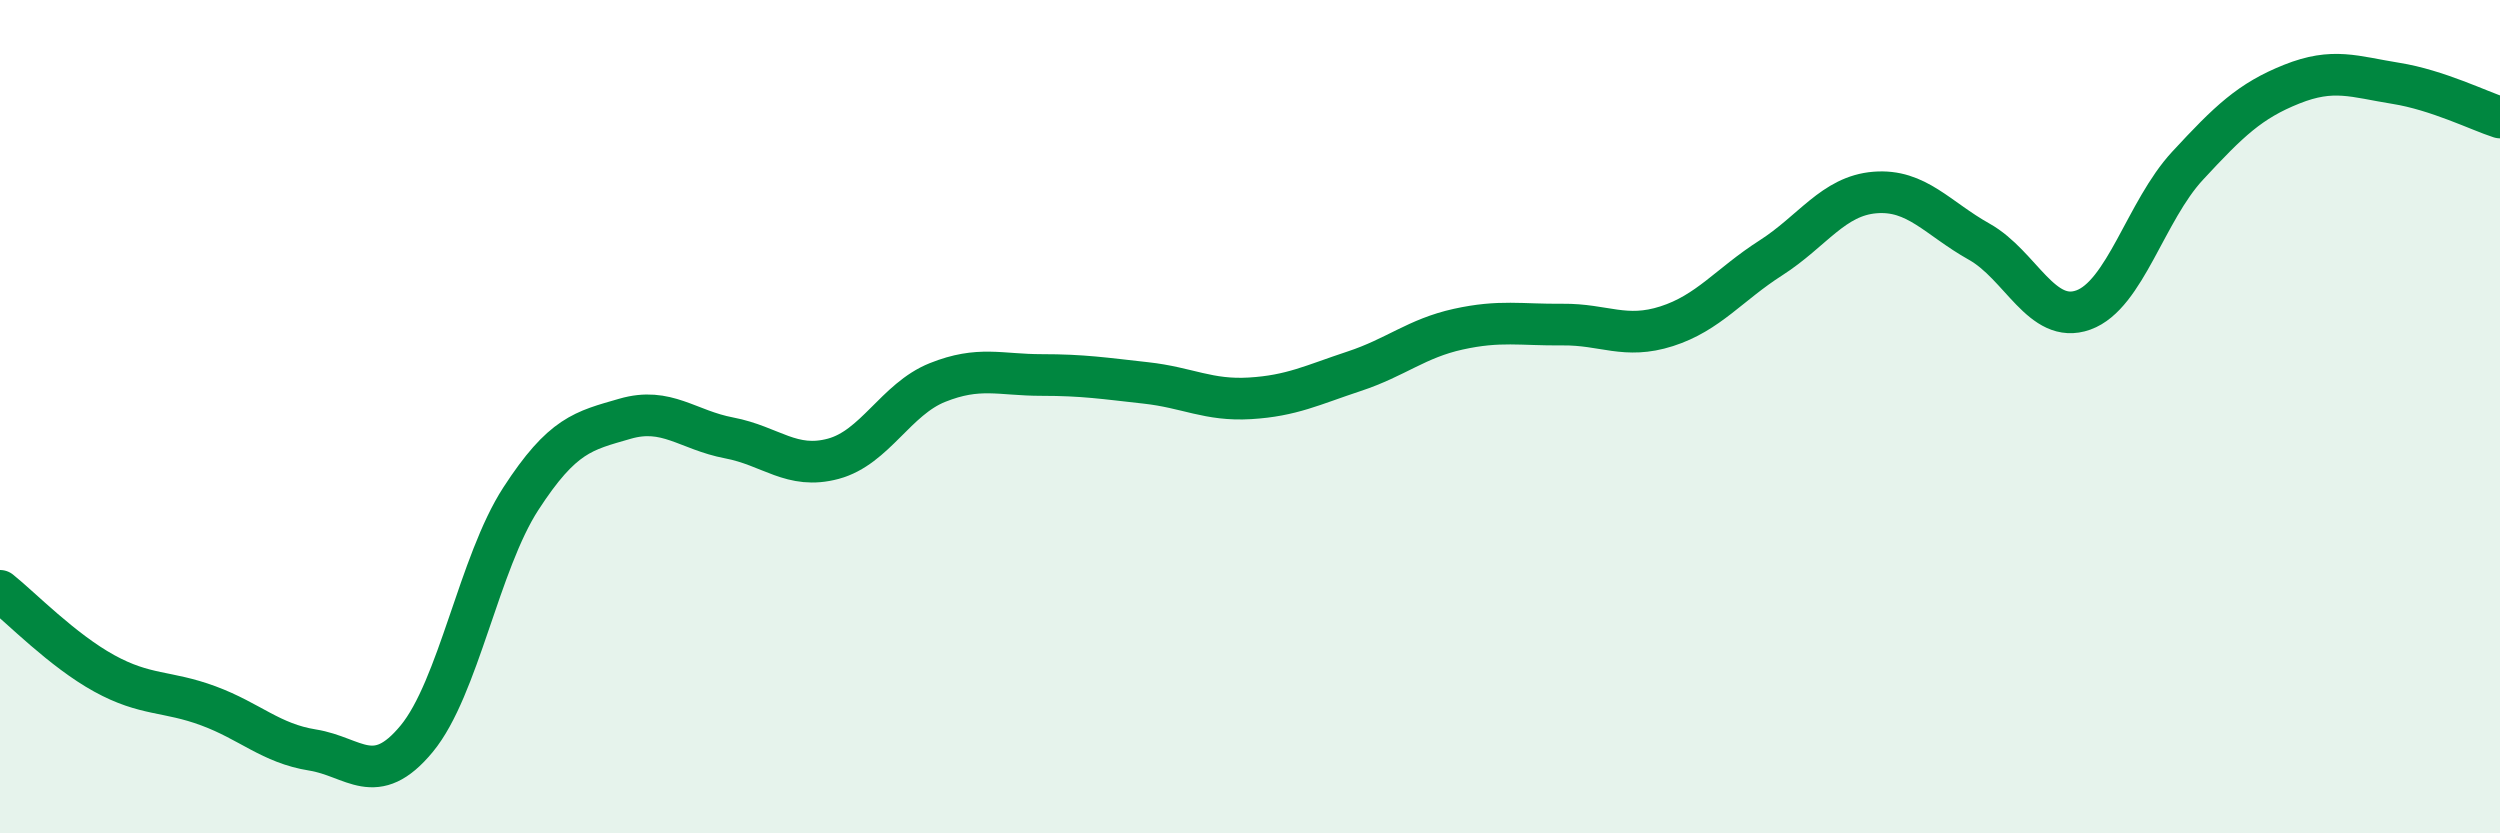
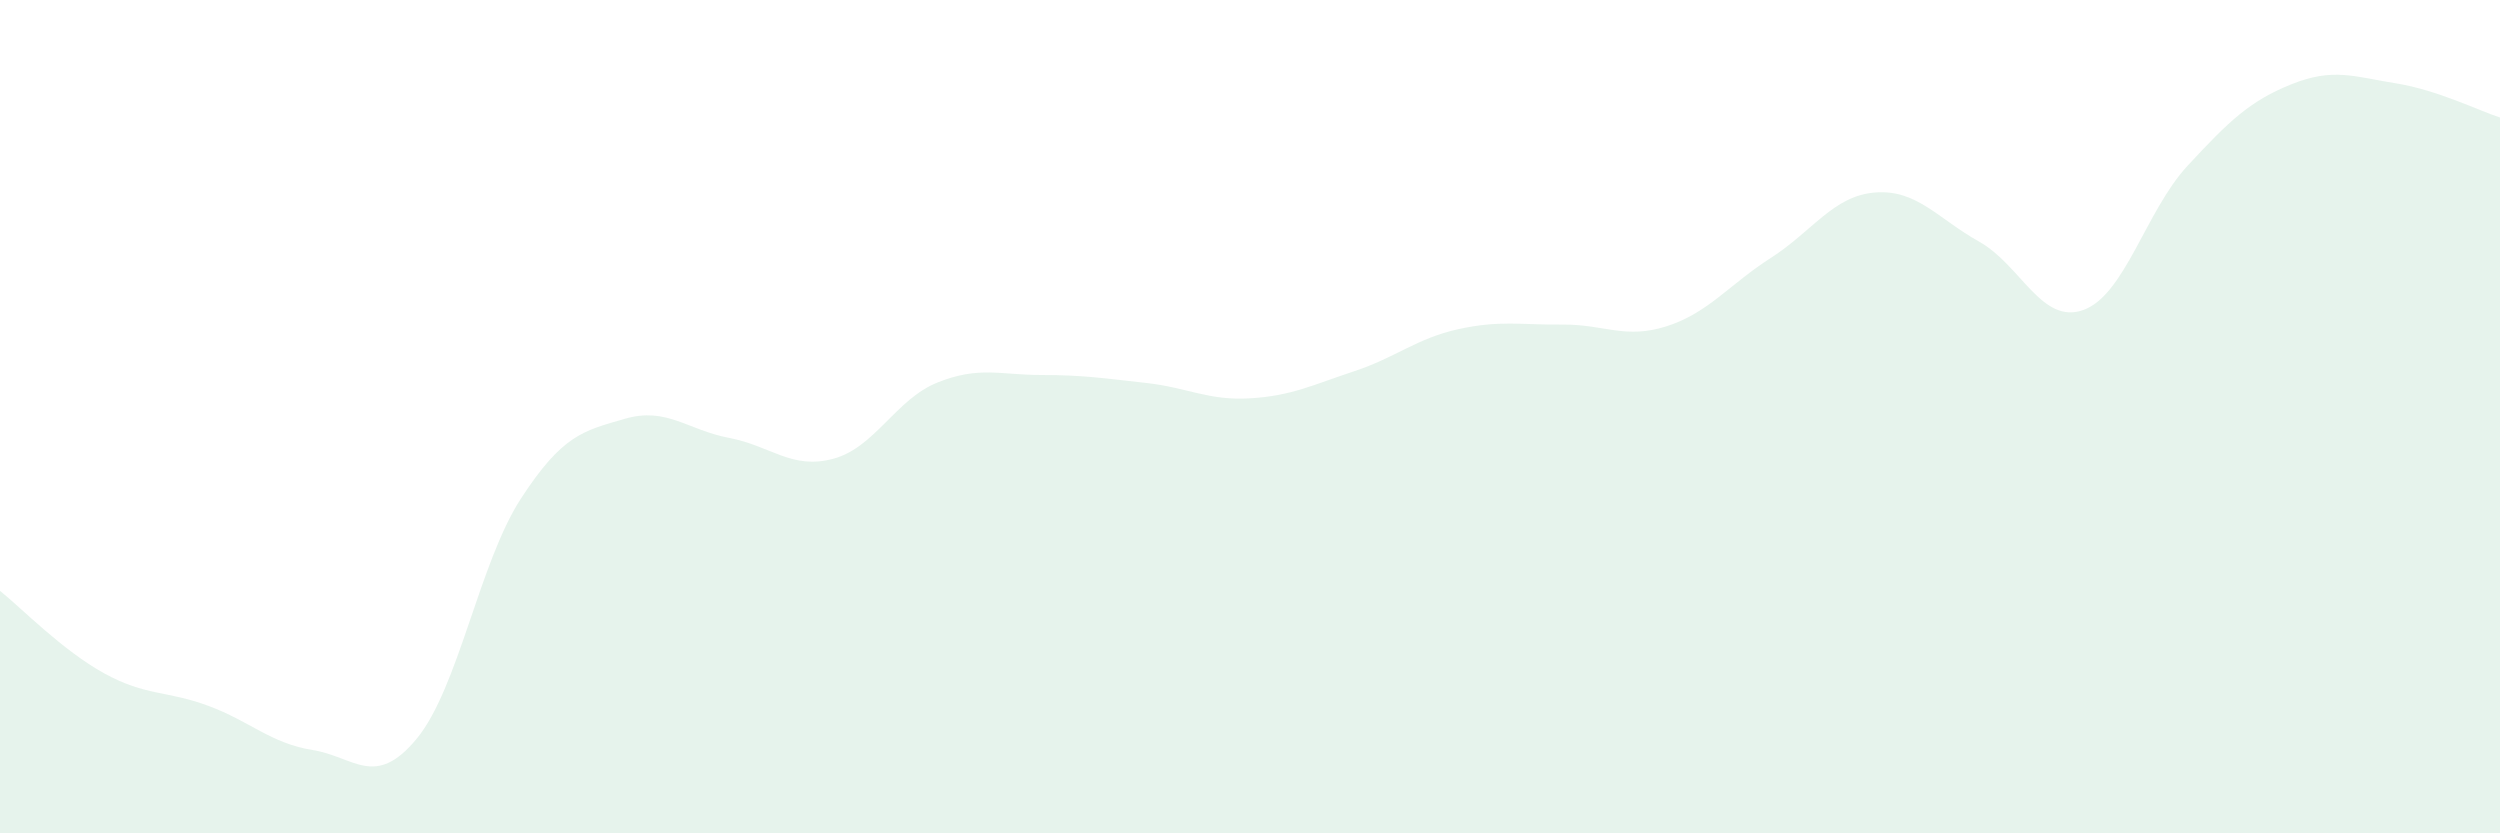
<svg xmlns="http://www.w3.org/2000/svg" width="60" height="20" viewBox="0 0 60 20">
  <path d="M 0,14.18 C 0.5,14.58 1.5,15.61 2.5,16.16 C 3.5,16.71 4,16.57 5,16.94 C 6,17.31 6.5,17.84 7.5,18 C 8.5,18.16 9,18.94 10,17.73 C 11,16.52 11.5,13.51 12.5,11.97 C 13.5,10.43 14,10.34 15,10.05 C 16,9.76 16.5,10.32 17.5,10.51 C 18.5,10.7 19,11.28 20,11.01 C 21,10.74 21.5,9.58 22.5,9.18 C 23.5,8.78 24,9 25,9 C 26,9 26.5,9.08 27.5,9.19 C 28.5,9.3 29,9.62 30,9.56 C 31,9.5 31.5,9.24 32.5,8.91 C 33.5,8.58 34,8.12 35,7.9 C 36,7.68 36.5,7.8 37.5,7.79 C 38.5,7.78 39,8.15 40,7.83 C 41,7.51 41.5,6.83 42.5,6.19 C 43.5,5.55 44,4.7 45,4.62 C 46,4.54 46.5,5.24 47.5,5.8 C 48.5,6.36 49,7.8 50,7.44 C 51,7.08 51.5,5.06 52.5,3.98 C 53.5,2.9 54,2.42 55,2.02 C 56,1.62 56.5,1.84 57.5,2 C 58.5,2.16 59.5,2.66 60,2.82L60 20L0 20Z" fill="#008740" opacity="0.1" stroke-linecap="round" stroke-linejoin="round" />
-   <path d="M 0,14.18 C 0.5,14.58 1.5,15.61 2.5,16.16 C 3.5,16.71 4,16.57 5,16.94 C 6,17.31 6.5,17.84 7.5,18 C 8.5,18.16 9,18.94 10,17.73 C 11,16.52 11.5,13.51 12.5,11.97 C 13.5,10.43 14,10.34 15,10.05 C 16,9.76 16.5,10.32 17.5,10.51 C 18.5,10.7 19,11.28 20,11.01 C 21,10.74 21.5,9.58 22.5,9.18 C 23.5,8.78 24,9 25,9 C 26,9 26.5,9.08 27.5,9.19 C 28.5,9.3 29,9.62 30,9.56 C 31,9.5 31.5,9.24 32.5,8.91 C 33.5,8.58 34,8.12 35,7.9 C 36,7.68 36.5,7.8 37.5,7.79 C 38.5,7.78 39,8.15 40,7.83 C 41,7.51 41.5,6.83 42.5,6.19 C 43.5,5.55 44,4.7 45,4.62 C 46,4.54 46.5,5.24 47.5,5.8 C 48.5,6.36 49,7.8 50,7.44 C 51,7.08 51.5,5.06 52.5,3.98 C 53.5,2.9 54,2.42 55,2.02 C 56,1.62 56.5,1.84 57.5,2 C 58.5,2.16 59.5,2.66 60,2.82" stroke="#008740" stroke-width="1" fill="none" stroke-linecap="round" stroke-linejoin="round" />
</svg>